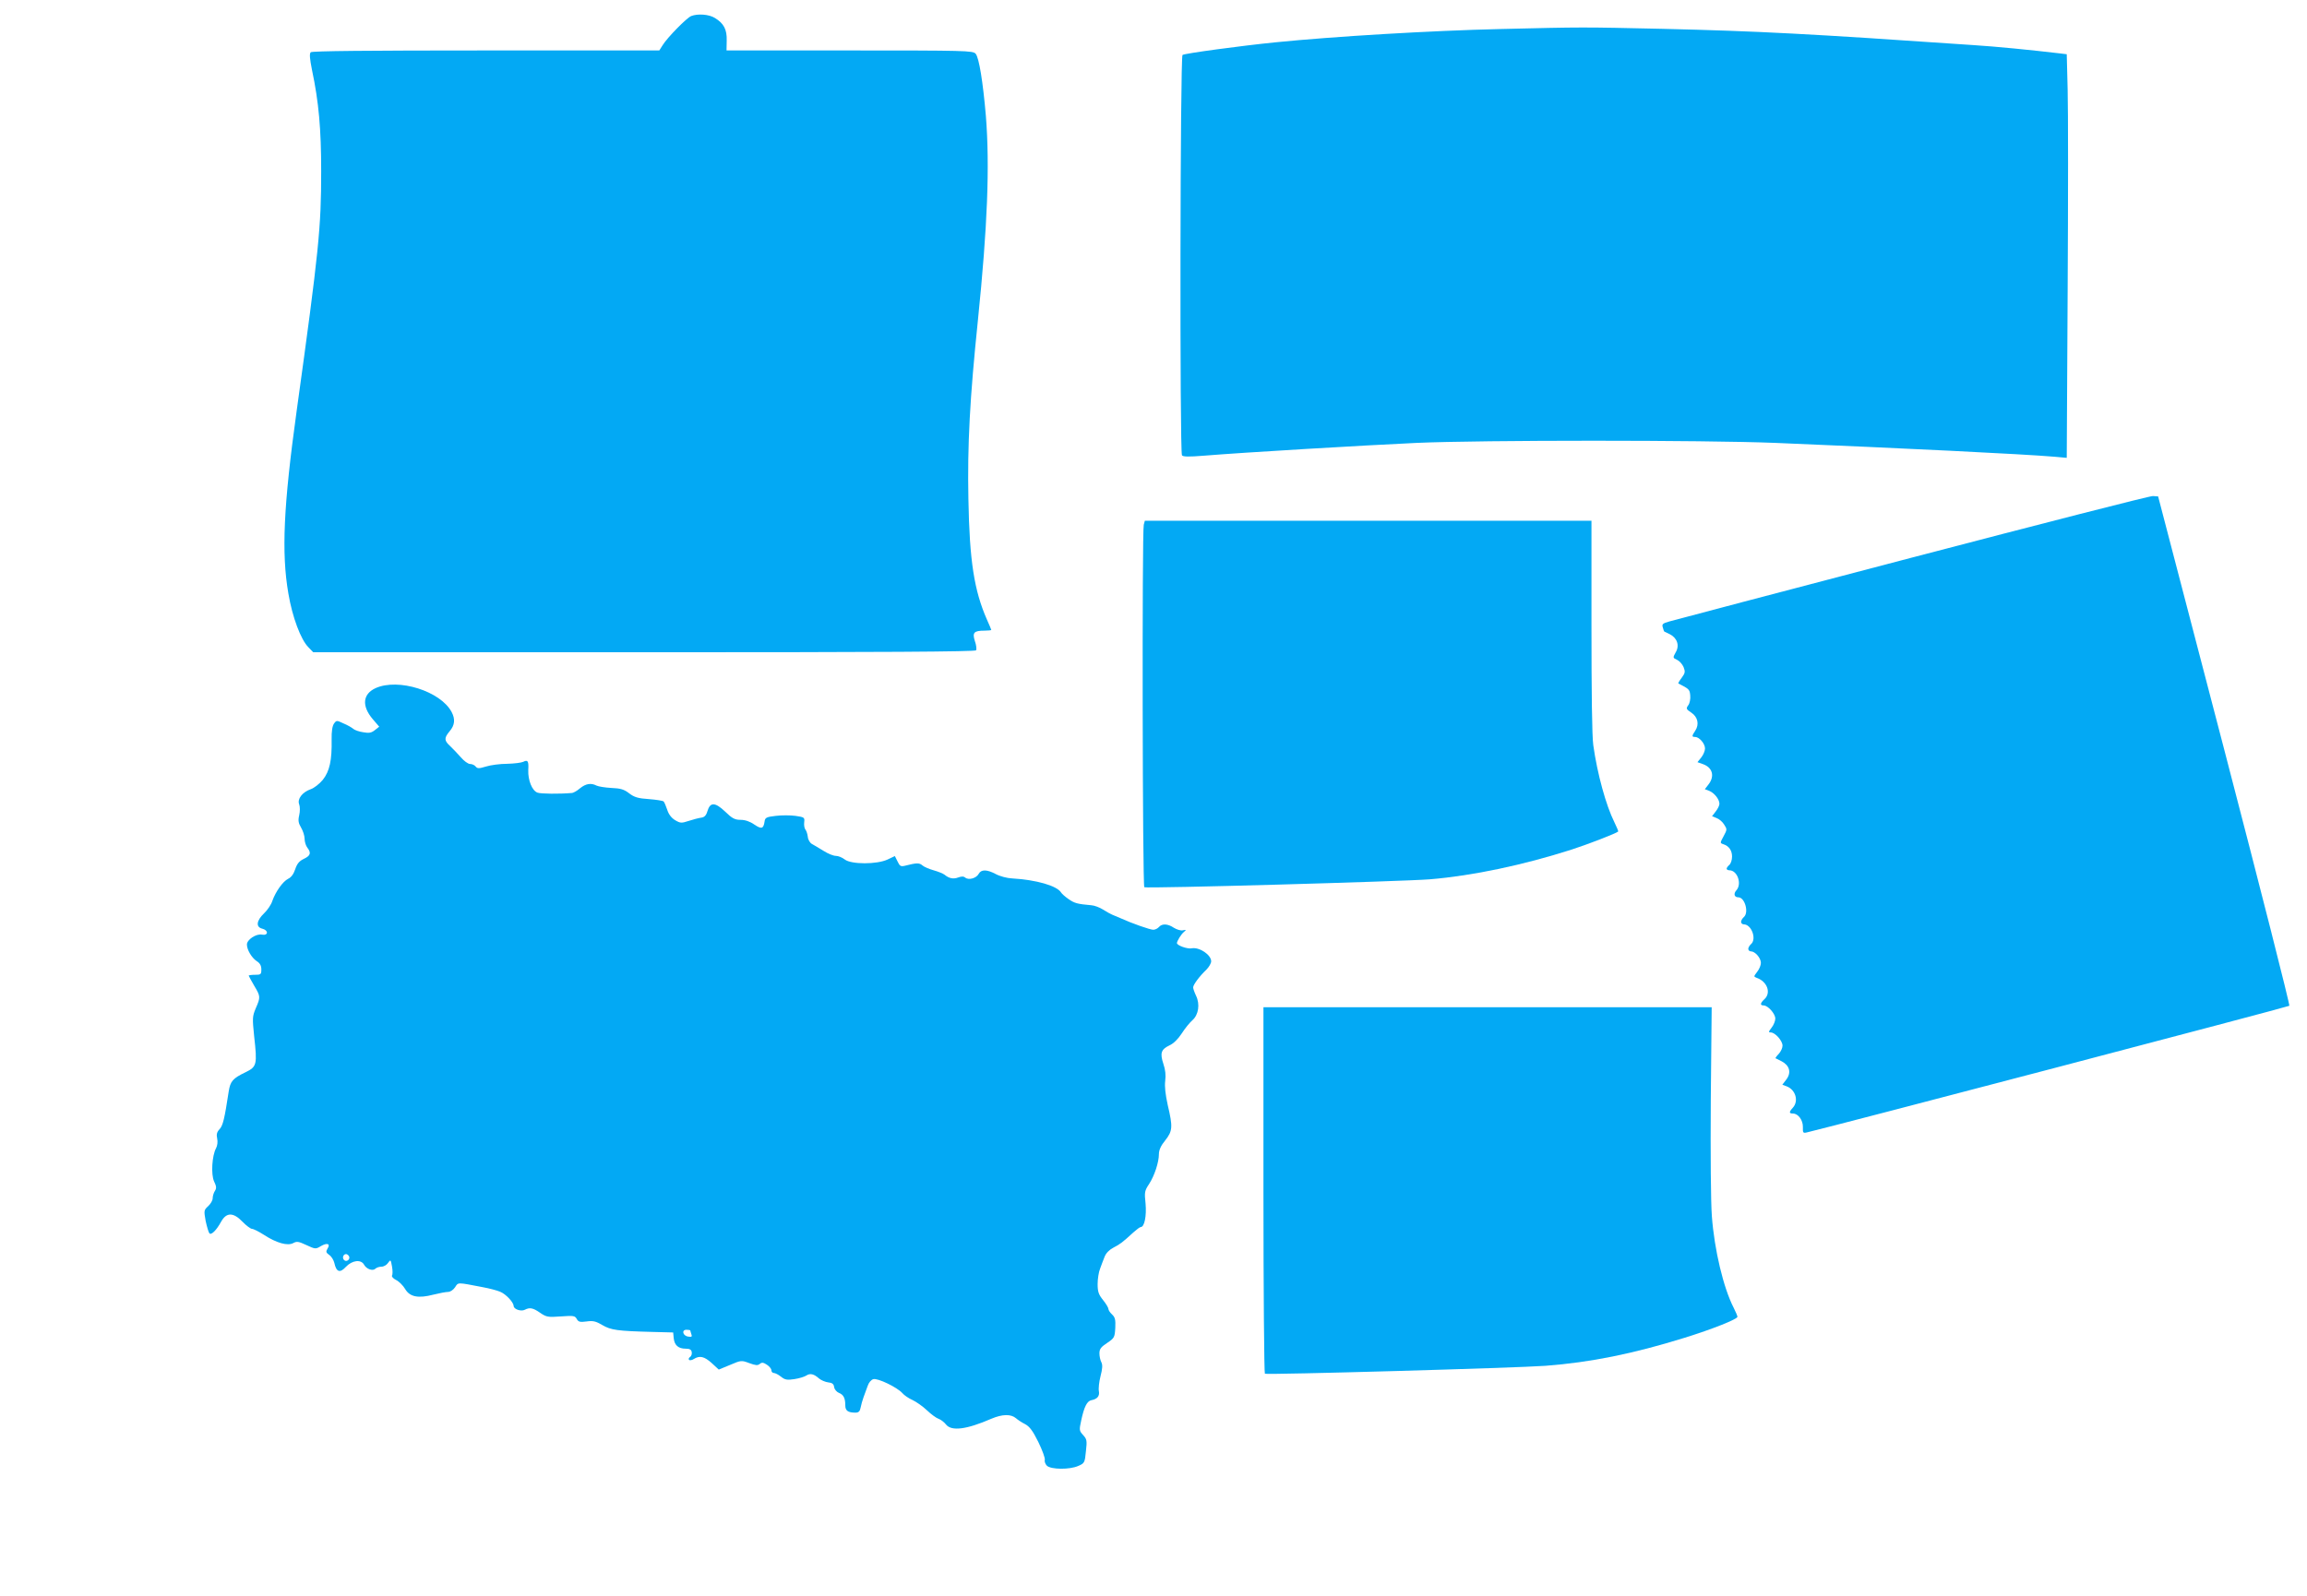
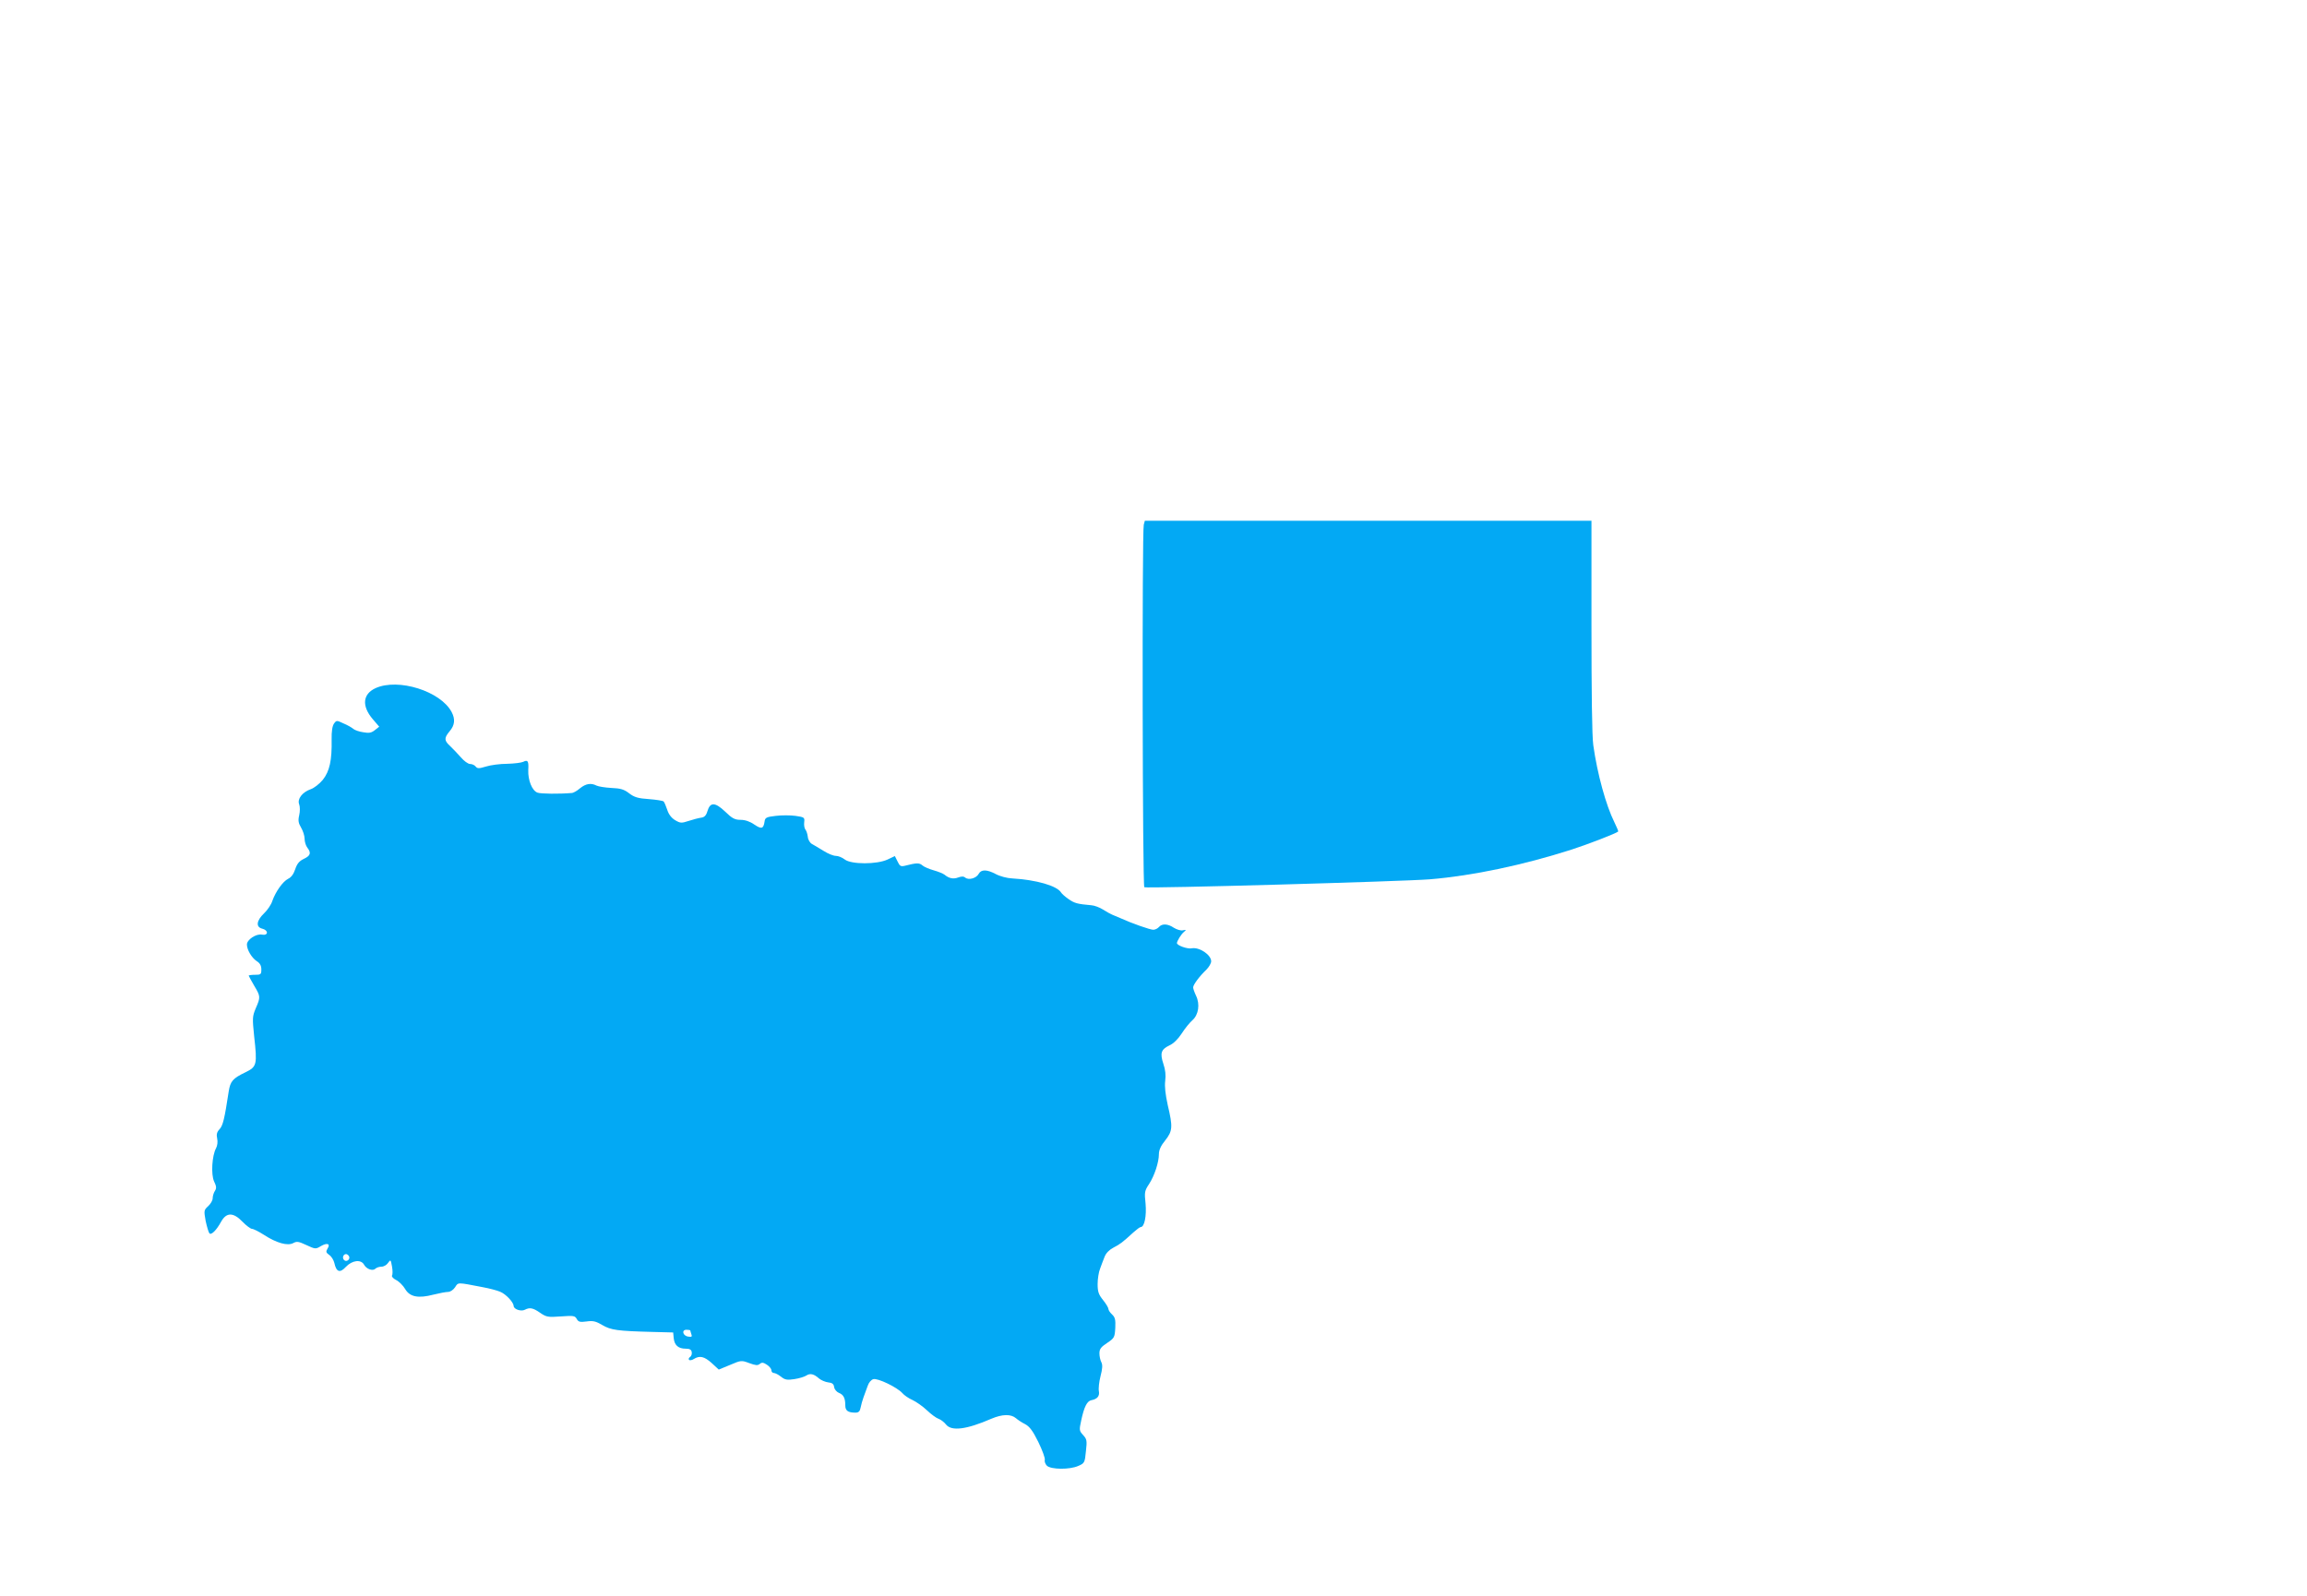
<svg xmlns="http://www.w3.org/2000/svg" version="1.0" width="1280pt" height="886pt" viewBox="0 0 1280 886" preserveAspectRatio="xMidYMid meet">
  <g transform="translate(0,886) scale(0.1,-0.1)" fill="#03a9f4" stroke="none">
-     <path d="M3835 8771 c-25 -10 -132 -119 -158 -161 l-19 -30 -962 0 c-657 0 -965 -3 -972 -10 -8 -8 -5 -37 7 -98 38 -179 51 -331 51 -562 0 -312 -12 -436 -136 -1330 -73 -527 -85 -789 -46 -1014 22 -131 69 -256 111 -298 l27 -28 1836 0 c1330 0 1837 3 1842 11 3 6 1 29 -7 51 -15 47 -6 58 54 58 20 0 37 2 37 4 0 2 -11 28 -24 57 -71 161 -97 327 -103 669 -6 301 8 560 53 995 53 518 66 853 44 1131 -16 188 -38 325 -57 346 -15 17 -55 18 -699 18 l-683 0 1 54 c2 62 -16 96 -65 126 -33 21 -96 25 -132 11z" />
-     <path d="M8328 8699 c-390 -9 -924 -41 -1253 -74 -188 -19 -501 -61 -514 -70 -13 -7 -16 -2202 -3 -2222 5 -8 37 -9 122 -2 219 18 896 58 1180 71 361 16 1594 16 1990 0 698 -29 1378 -62 1551 -77 l66 -6 5 924 c3 508 3 1012 0 1120 l-5 196 -41 5 c-161 19 -353 38 -481 46 -916 63 -1183 77 -1720 90 -452 10 -440 10 -897 -1z" />
-     <path d="M10610 5766 c-718 -188 -1324 -348 -1348 -355 -38 -11 -42 -15 -36 -34 3 -12 7 -22 8 -22 0 0 14 -7 31 -15 41 -21 55 -63 32 -101 -16 -29 -16 -30 8 -41 13 -6 29 -24 36 -40 10 -26 9 -33 -10 -59 -13 -17 -21 -31 -19 -32 61 -31 63 -34 66 -67 2 -19 -3 -44 -11 -54 -13 -18 -12 -22 17 -41 36 -24 45 -65 22 -100 -20 -30 -20 -35 -1 -35 23 0 55 -37 55 -64 0 -13 -9 -35 -21 -50 l-21 -26 31 -11 c53 -19 66 -67 30 -113 l-20 -26 24 -9 c28 -11 57 -47 57 -72 0 -9 -9 -28 -21 -43 l-20 -26 25 -10 c14 -5 33 -21 42 -36 17 -26 17 -28 -3 -65 -20 -37 -20 -38 -2 -44 32 -10 49 -35 49 -69 0 -19 -7 -39 -15 -46 -8 -7 -15 -16 -15 -21 0 -5 7 -9 15 -9 45 0 71 -76 39 -111 -17 -19 -12 -39 11 -39 36 0 60 -85 30 -110 -8 -7 -15 -19 -15 -26 0 -8 7 -14 15 -14 43 0 73 -82 40 -110 -8 -7 -15 -19 -15 -26 0 -8 7 -14 15 -14 23 0 55 -37 55 -64 0 -13 -9 -35 -21 -50 -19 -25 -20 -26 -2 -33 58 -20 81 -83 43 -118 -24 -22 -26 -35 -5 -35 24 0 65 -46 65 -73 0 -13 -9 -36 -21 -51 -17 -22 -18 -26 -4 -26 24 0 65 -46 65 -73 0 -13 -9 -33 -21 -46 -12 -12 -19 -23 -18 -24 2 -1 17 -9 34 -17 44 -23 55 -62 27 -100 l-23 -30 24 -9 c50 -19 68 -82 34 -119 -22 -24 -21 -32 1 -32 29 0 56 -37 55 -75 -1 -33 1 -35 25 -29 138 32 2668 696 2674 702 4 4 -158 642 -360 1417 l-368 1410 -29 2 c-17 1 -617 -153 -1335 -341z" />
    <path d="M6346 5948 c-10 -38 -7 -2006 3 -2012 13 -8 1437 32 1585 44 239 20 517 79 786 165 95 31 245 89 258 100 2 2 -8 25 -21 52 -46 92 -95 269 -117 428 -7 51 -10 290 -10 663 l0 582 -1239 0 -1239 0 -6 -22z" />
    <path d="M2084 5041 c-72 -33 -78 -99 -16 -172 l36 -42 -24 -19 c-19 -15 -32 -18 -64 -12 -23 3 -48 12 -56 19 -8 7 -32 21 -54 30 -38 18 -39 18 -53 -1 -9 -13 -14 -43 -13 -89 2 -115 -11 -175 -49 -223 -19 -23 -49 -46 -67 -52 -46 -16 -76 -54 -64 -84 5 -13 5 -40 0 -61 -7 -29 -4 -44 11 -69 10 -17 19 -44 19 -61 0 -16 7 -39 15 -49 23 -30 18 -45 -20 -63 -25 -12 -37 -27 -47 -57 -9 -27 -22 -45 -39 -53 -30 -15 -70 -72 -88 -123 -6 -20 -27 -51 -46 -69 -42 -40 -47 -76 -10 -85 36 -9 34 -40 -2 -33 -32 6 -83 -28 -83 -55 0 -29 26 -73 54 -92 18 -11 26 -25 26 -46 0 -28 -3 -30 -35 -30 -19 0 -35 -2 -35 -5 0 -2 14 -27 30 -55 36 -60 36 -64 9 -126 -19 -45 -19 -55 -9 -154 18 -160 15 -170 -48 -201 -71 -34 -84 -50 -93 -106 -23 -151 -32 -190 -51 -210 -15 -16 -18 -29 -13 -52 4 -18 1 -39 -6 -53 -23 -41 -29 -147 -11 -185 13 -27 14 -38 4 -53 -7 -11 -12 -29 -12 -40 0 -12 -11 -31 -25 -44 -24 -22 -24 -25 -14 -82 7 -32 16 -63 21 -69 10 -11 39 17 65 65 29 52 67 53 118 0 21 -22 46 -40 53 -40 8 0 38 -15 66 -33 69 -45 131 -63 163 -46 20 11 30 9 73 -11 49 -23 52 -23 80 -6 36 21 55 13 37 -14 -10 -17 -8 -22 10 -35 12 -8 24 -28 28 -44 11 -51 31 -58 64 -22 35 37 84 43 101 12 13 -24 48 -37 63 -22 6 6 21 11 33 11 13 0 29 9 37 21 14 20 15 19 22 -20 4 -22 4 -45 0 -50 -3 -6 7 -17 23 -25 16 -8 39 -31 50 -50 26 -44 73 -53 157 -31 32 8 69 15 81 15 12 0 29 11 39 26 18 28 10 28 150 1 39 -7 84 -19 100 -26 32 -13 74 -58 75 -79 0 -18 41 -32 62 -21 27 14 45 11 85 -17 35 -24 44 -25 115 -20 70 5 78 4 88 -14 9 -16 17 -19 54 -14 36 5 51 2 88 -20 48 -28 84 -33 278 -38 l115 -3 3 -32 c4 -39 26 -58 66 -58 22 0 32 -5 34 -19 2 -10 -2 -22 -9 -27 -7 -4 -10 -11 -6 -16 4 -4 17 -2 27 5 32 20 58 14 99 -23 l39 -36 63 26 c61 26 63 26 106 10 35 -13 47 -14 58 -5 12 10 20 9 40 -4 14 -9 25 -23 25 -31 0 -8 6 -15 14 -15 7 0 25 -9 40 -21 21 -17 34 -19 73 -13 27 4 56 13 67 20 21 14 42 9 71 -17 11 -9 34 -19 50 -21 22 -2 31 -9 33 -26 2 -13 14 -27 26 -32 26 -10 36 -29 36 -70 0 -29 15 -40 56 -40 18 0 25 7 29 28 3 15 10 41 16 57 6 17 16 45 23 63 6 19 20 35 32 38 25 6 131 -45 160 -77 10 -12 36 -30 57 -39 21 -10 57 -35 80 -57 23 -22 52 -43 64 -47 12 -4 31 -18 42 -32 30 -38 113 -28 251 32 61 26 109 27 137 3 10 -9 33 -24 51 -33 24 -13 42 -36 73 -99 22 -45 38 -89 36 -99 -3 -9 3 -24 12 -33 24 -21 125 -22 173 -1 35 15 37 18 43 81 7 60 5 68 -15 90 -22 24 -23 28 -11 82 16 75 32 107 56 112 33 6 47 23 42 50 -3 14 1 52 9 83 11 42 12 63 5 77 -6 11 -11 33 -11 50 0 24 8 35 43 58 40 27 42 31 45 84 2 45 -1 58 -18 74 -11 10 -20 24 -20 30 0 7 -13 29 -30 50 -25 31 -30 47 -30 89 0 28 6 67 14 86 7 19 18 49 25 66 8 20 26 38 49 50 37 19 50 29 110 84 18 16 36 30 41 30 21 0 33 62 27 130 -7 63 -5 72 19 108 30 46 55 121 55 167 0 22 11 47 35 76 41 52 43 74 14 196 -13 60 -18 103 -14 134 4 32 1 62 -10 94 -20 60 -13 81 33 103 23 10 49 36 69 67 18 28 44 60 59 73 34 30 43 89 20 136 -9 19 -16 39 -16 46 0 15 36 63 73 98 15 15 27 36 27 47 0 36 -66 80 -108 72 -24 -5 -82 16 -82 29 0 11 24 50 39 62 14 12 13 13 -6 9 -11 -3 -34 4 -50 14 -34 23 -66 24 -83 4 -7 -8 -21 -15 -31 -15 -18 0 -118 35 -184 65 -16 7 -37 16 -45 19 -8 3 -31 16 -50 28 -19 12 -48 23 -65 24 -78 7 -93 11 -126 34 -19 13 -38 30 -42 37 -23 37 -136 70 -272 78 -27 1 -68 12 -90 24 -49 26 -81 27 -95 1 -13 -24 -55 -36 -74 -21 -9 8 -21 8 -40 1 -27 -10 -51 -5 -76 16 -8 6 -35 17 -60 24 -25 7 -53 19 -62 27 -17 15 -32 15 -98 -2 -22 -5 -28 -2 -40 24 l-15 30 -40 -19 c-59 -28 -202 -28 -238 0 -14 11 -36 20 -49 20 -14 0 -44 12 -69 28 -24 15 -53 32 -64 38 -11 6 -22 24 -23 40 -2 16 -8 34 -14 41 -5 7 -8 24 -6 40 3 26 1 28 -48 35 -29 4 -78 4 -110 0 -53 -6 -59 -10 -62 -32 -6 -40 -17 -43 -57 -16 -24 17 -51 26 -76 26 -32 0 -47 8 -86 46 -56 53 -83 53 -98 2 -7 -24 -17 -34 -35 -36 -14 -2 -45 -10 -69 -18 -40 -13 -46 -13 -75 4 -20 12 -36 32 -44 58 -7 21 -16 42 -20 46 -4 4 -41 10 -81 13 -60 4 -81 10 -110 32 -28 22 -48 28 -99 30 -35 2 -72 8 -82 13 -31 16 -60 11 -92 -15 -16 -14 -37 -26 -46 -26 -70 -6 -171 -5 -190 2 -30 11 -53 69 -51 125 3 50 -2 59 -28 46 -10 -5 -50 -10 -89 -11 -39 0 -92 -7 -117 -15 -40 -12 -48 -12 -58 0 -6 8 -20 14 -31 14 -11 0 -34 17 -51 37 -18 20 -44 48 -59 62 -34 31 -35 45 -3 83 28 33 32 66 11 106 -61 116 -296 190 -422 133z m-148 -3152 c10 -17 -13 -36 -27 -22 -12 12 -4 33 11 33 5 0 12 -5 16 -11z m1894 -413 c0 -2 3 -12 6 -21 5 -13 2 -16 -17 -13 -31 4 -39 38 -10 38 12 0 21 -2 21 -4z" />
-     <path d="M7010 2256 c0 -558 4 -1017 8 -1020 12 -7 1397 32 1557 44 251 19 486 67 770 155 158 49 295 104 295 117 0 5 -10 28 -21 50 -57 111 -107 321 -121 508 -6 80 -8 342 -6 648 l5 512 -1244 0 -1243 0 0 -1014z" />
  </g>
</svg>